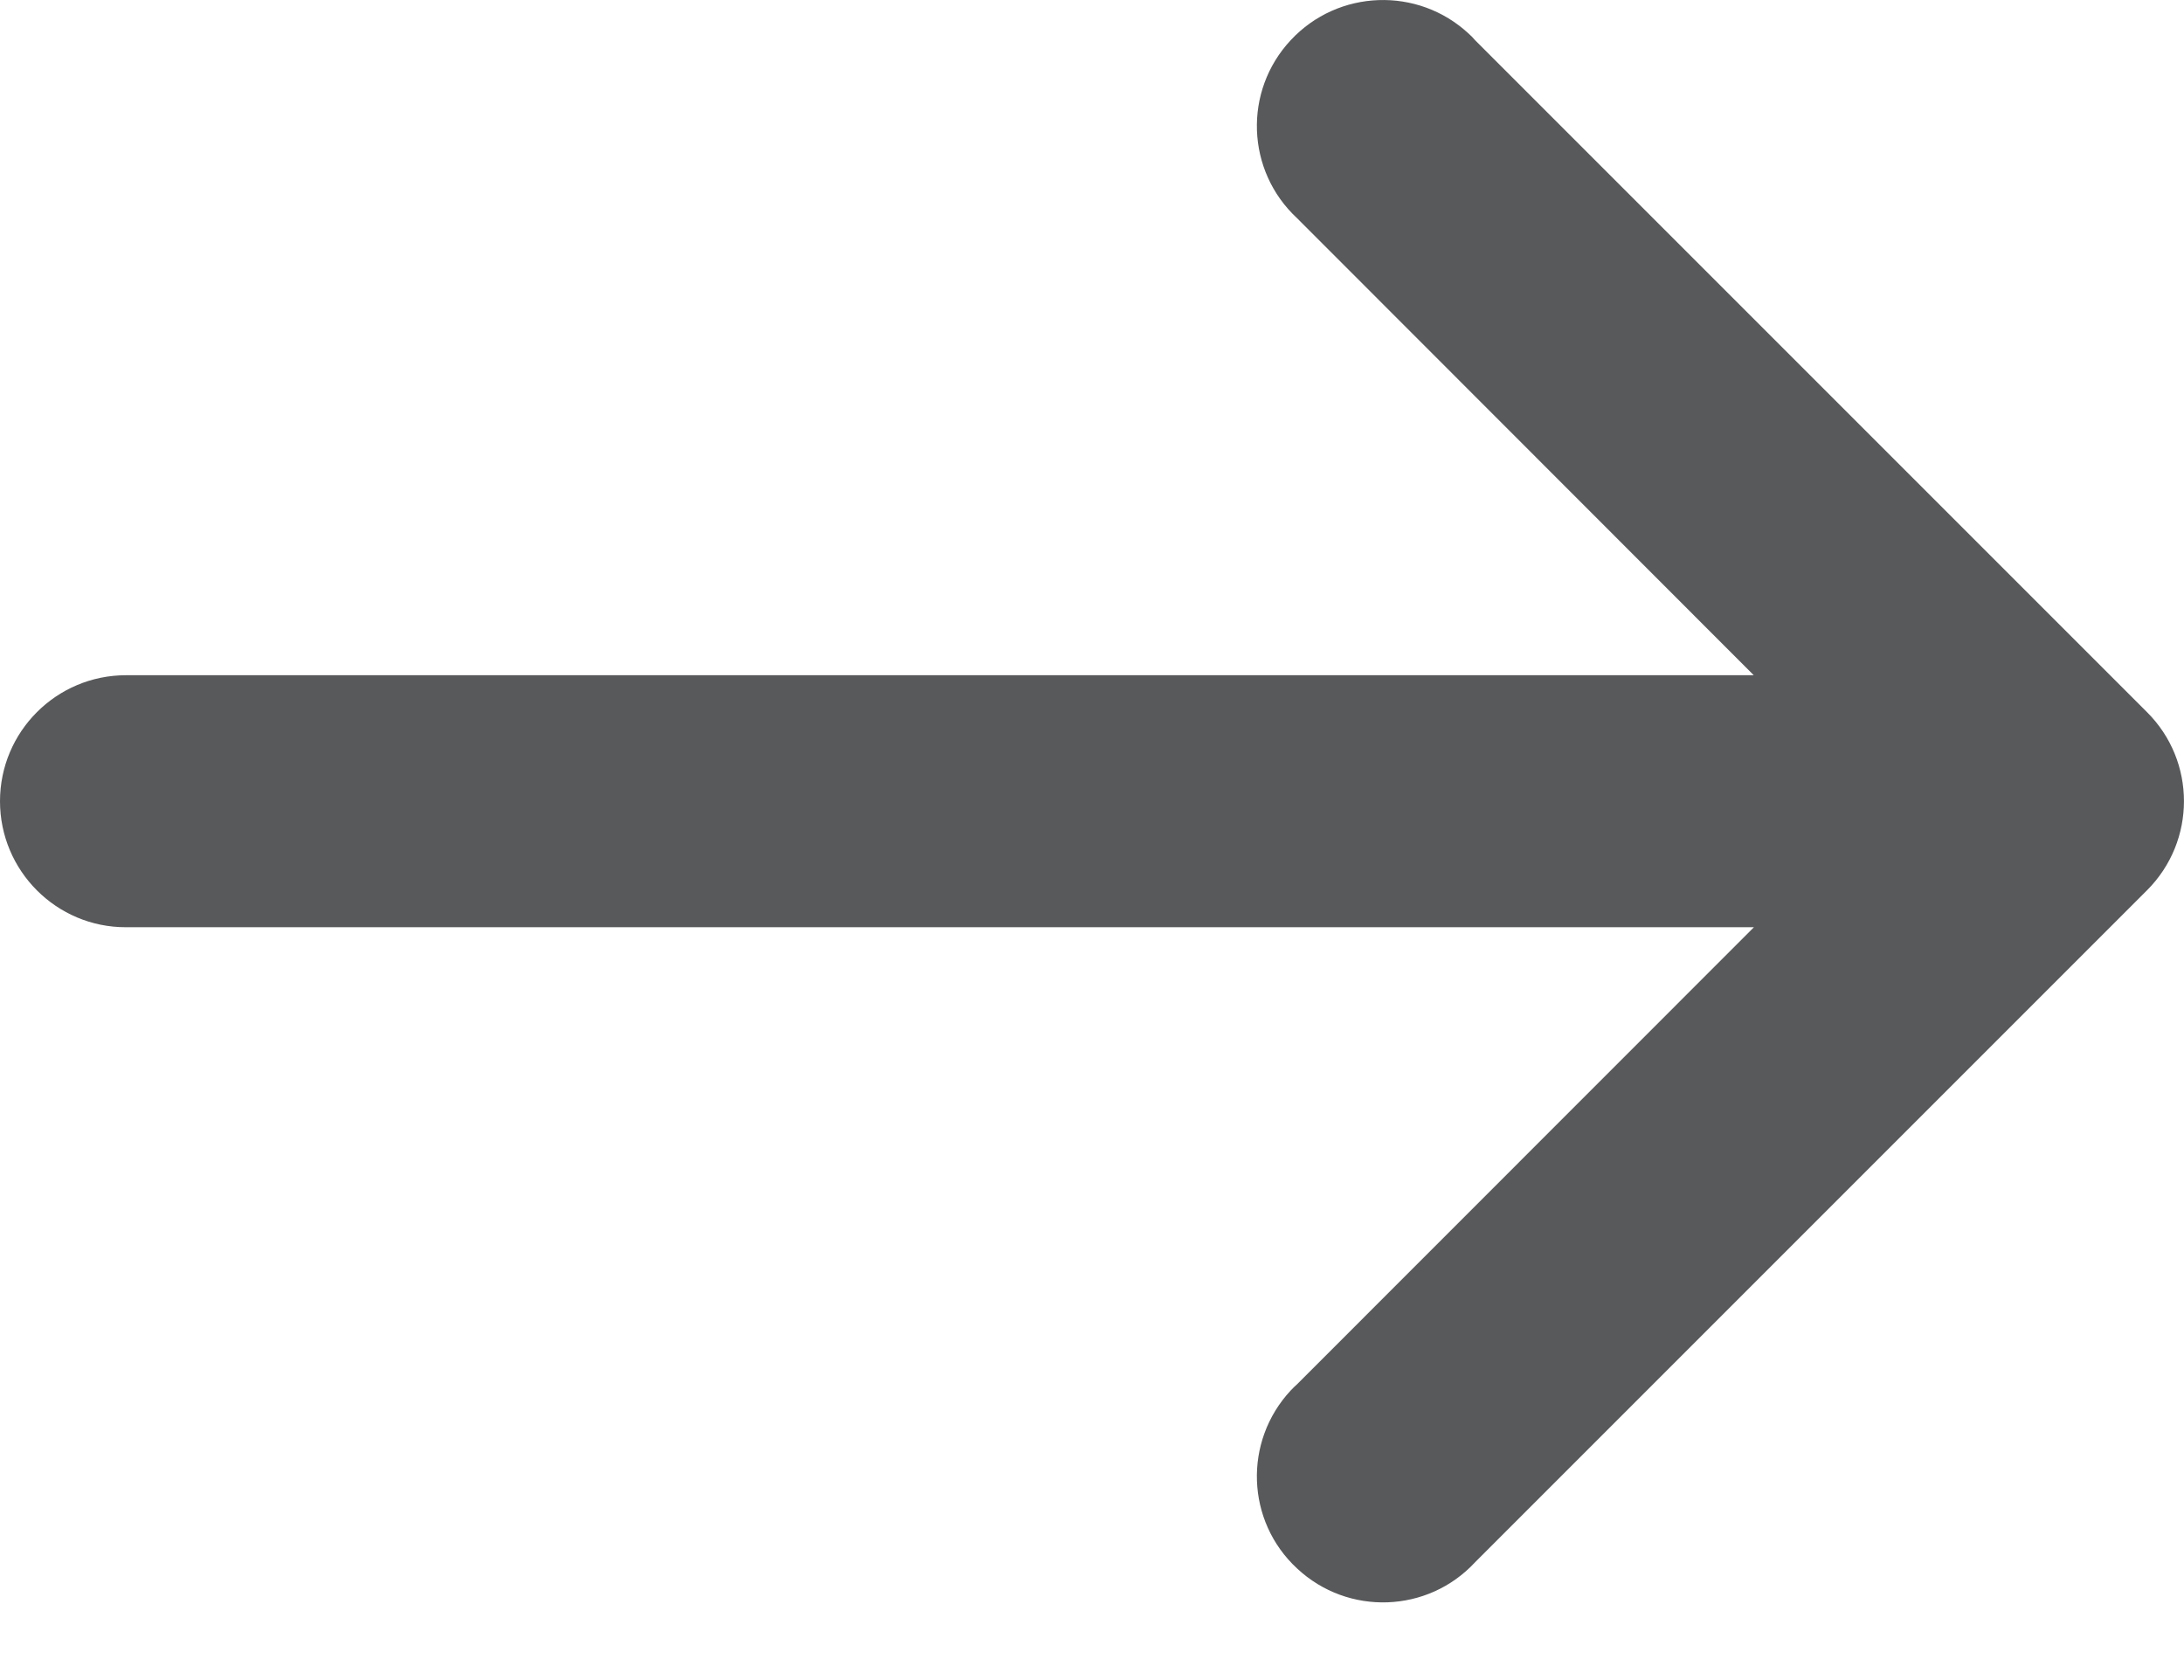
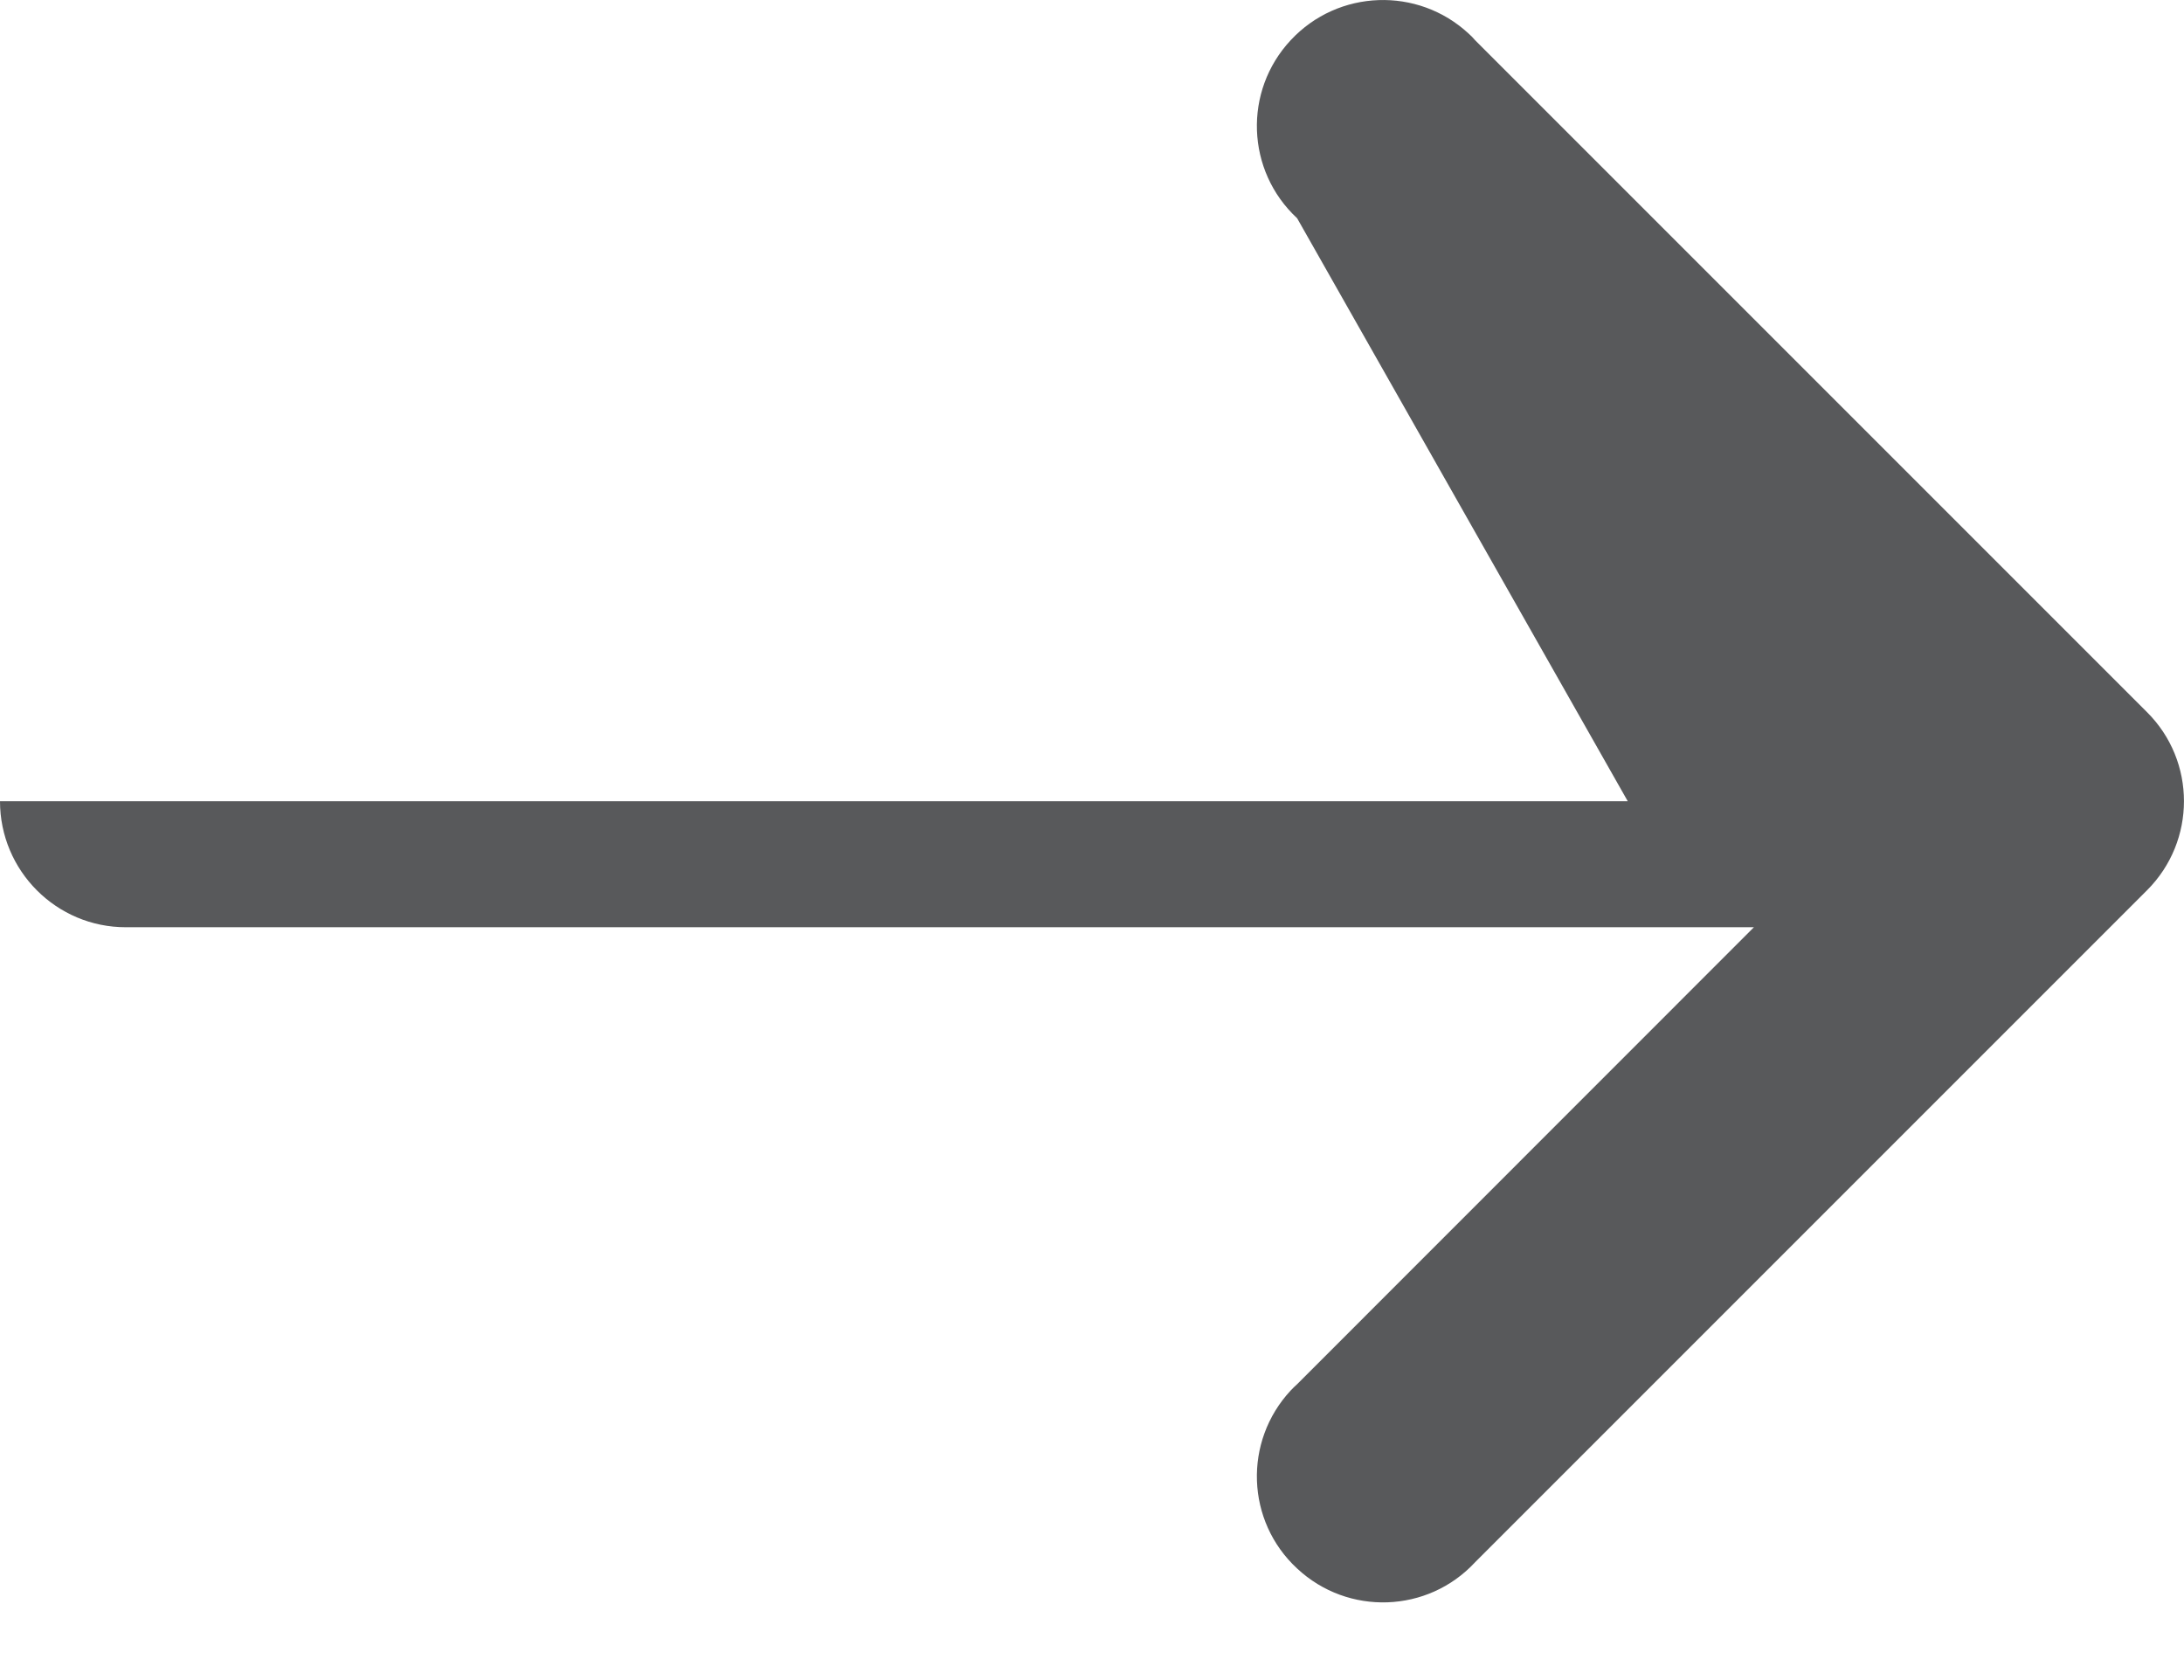
<svg xmlns="http://www.w3.org/2000/svg" version="1.1" id="Layer_1" x="0px" y="0px" width="13px" height="10px" viewBox="0 0 13 10" enable-background="new 0 0 13 10" xml:space="preserve">
-   <path fill="#58595B" d="M7.721,1.299C7.417,1.017,7.4,0.542,7.683,0.239c0.282-0.303,0.757-0.32,1.06-0.038  c0.014,0.012,0.025,0.024,0.037,0.038l4,4c0.293,0.292,0.293,0.767,0,1.06l-4,4c-0.281,0.303-0.756,0.32-1.059,0.037  C7.417,9.055,7.4,8.58,7.683,8.276c0.013-0.013,0.024-0.025,0.038-0.037l2.719-2.72H0.75C0.336,5.52,0,5.183,0,4.769  s0.336-0.75,0.75-0.75h9.689L7.721,1.299z" />
+   <path fill="#58595B" d="M7.721,1.299C7.417,1.017,7.4,0.542,7.683,0.239c0.282-0.303,0.757-0.32,1.06-0.038  c0.014,0.012,0.025,0.024,0.037,0.038l4,4c0.293,0.292,0.293,0.767,0,1.06l-4,4c-0.281,0.303-0.756,0.32-1.059,0.037  C7.417,9.055,7.4,8.58,7.683,8.276c0.013-0.013,0.024-0.025,0.038-0.037l2.719-2.72H0.75C0.336,5.52,0,5.183,0,4.769  h9.689L7.721,1.299z" />
</svg>